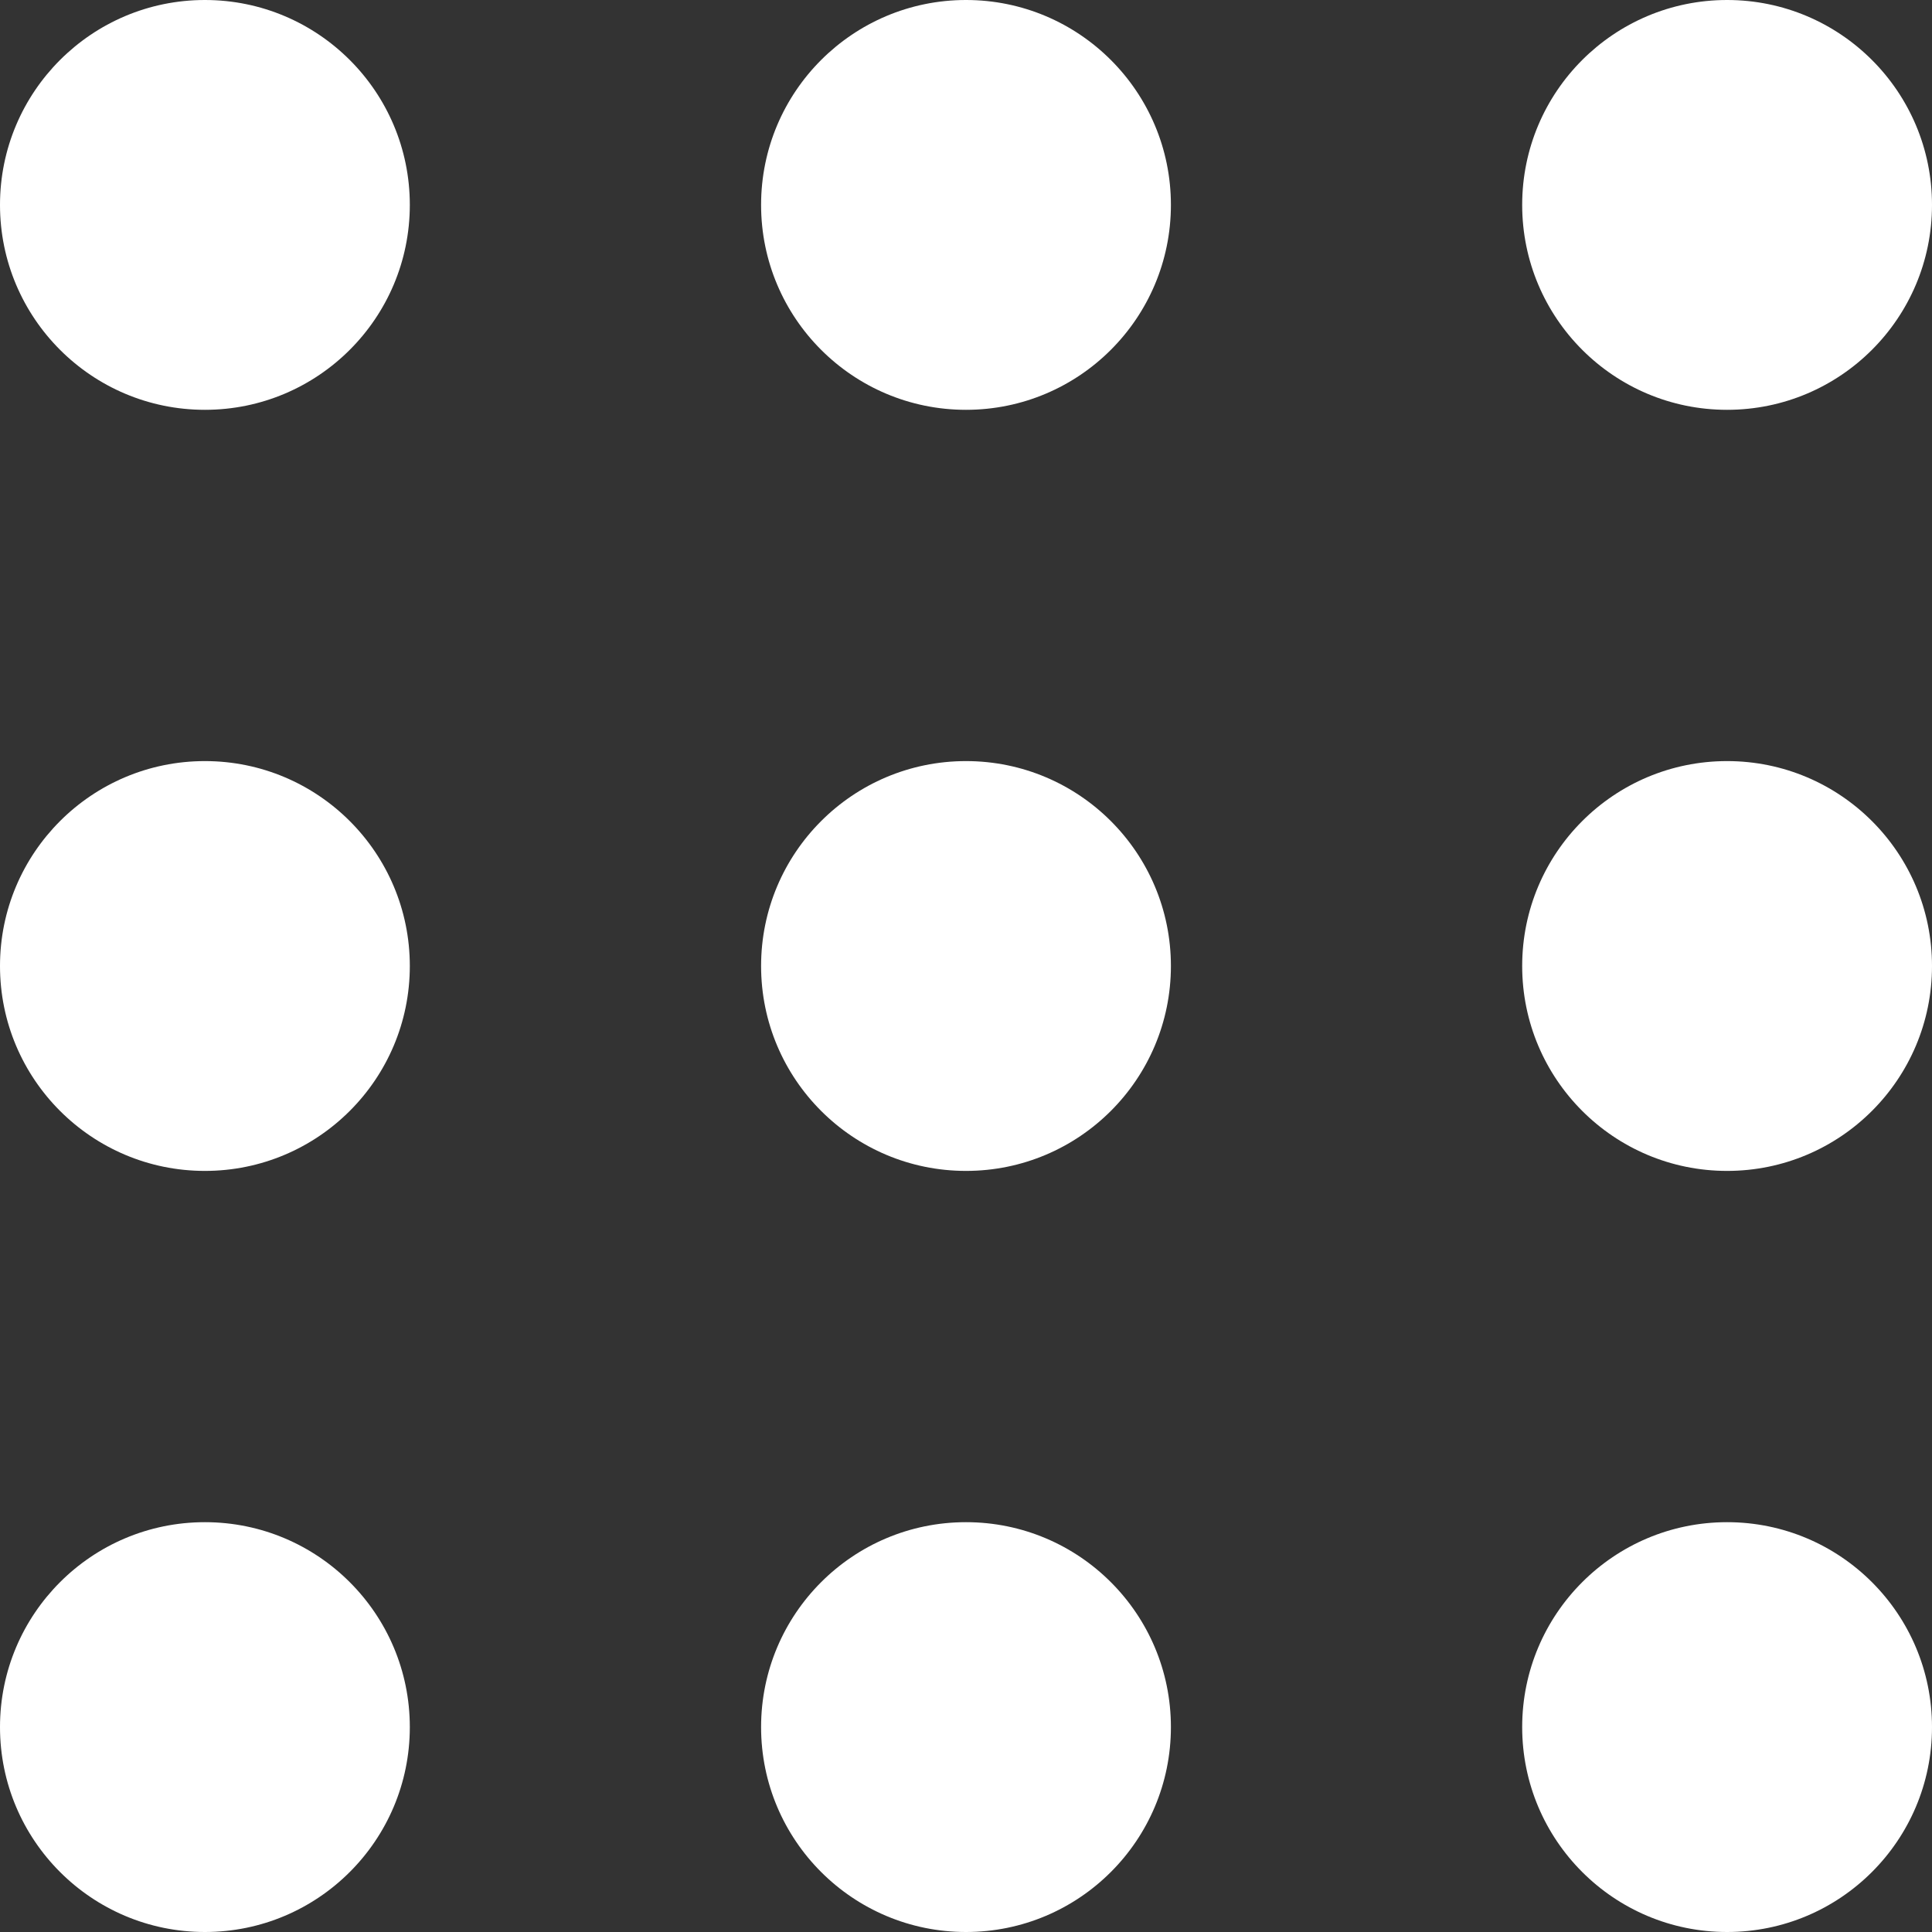
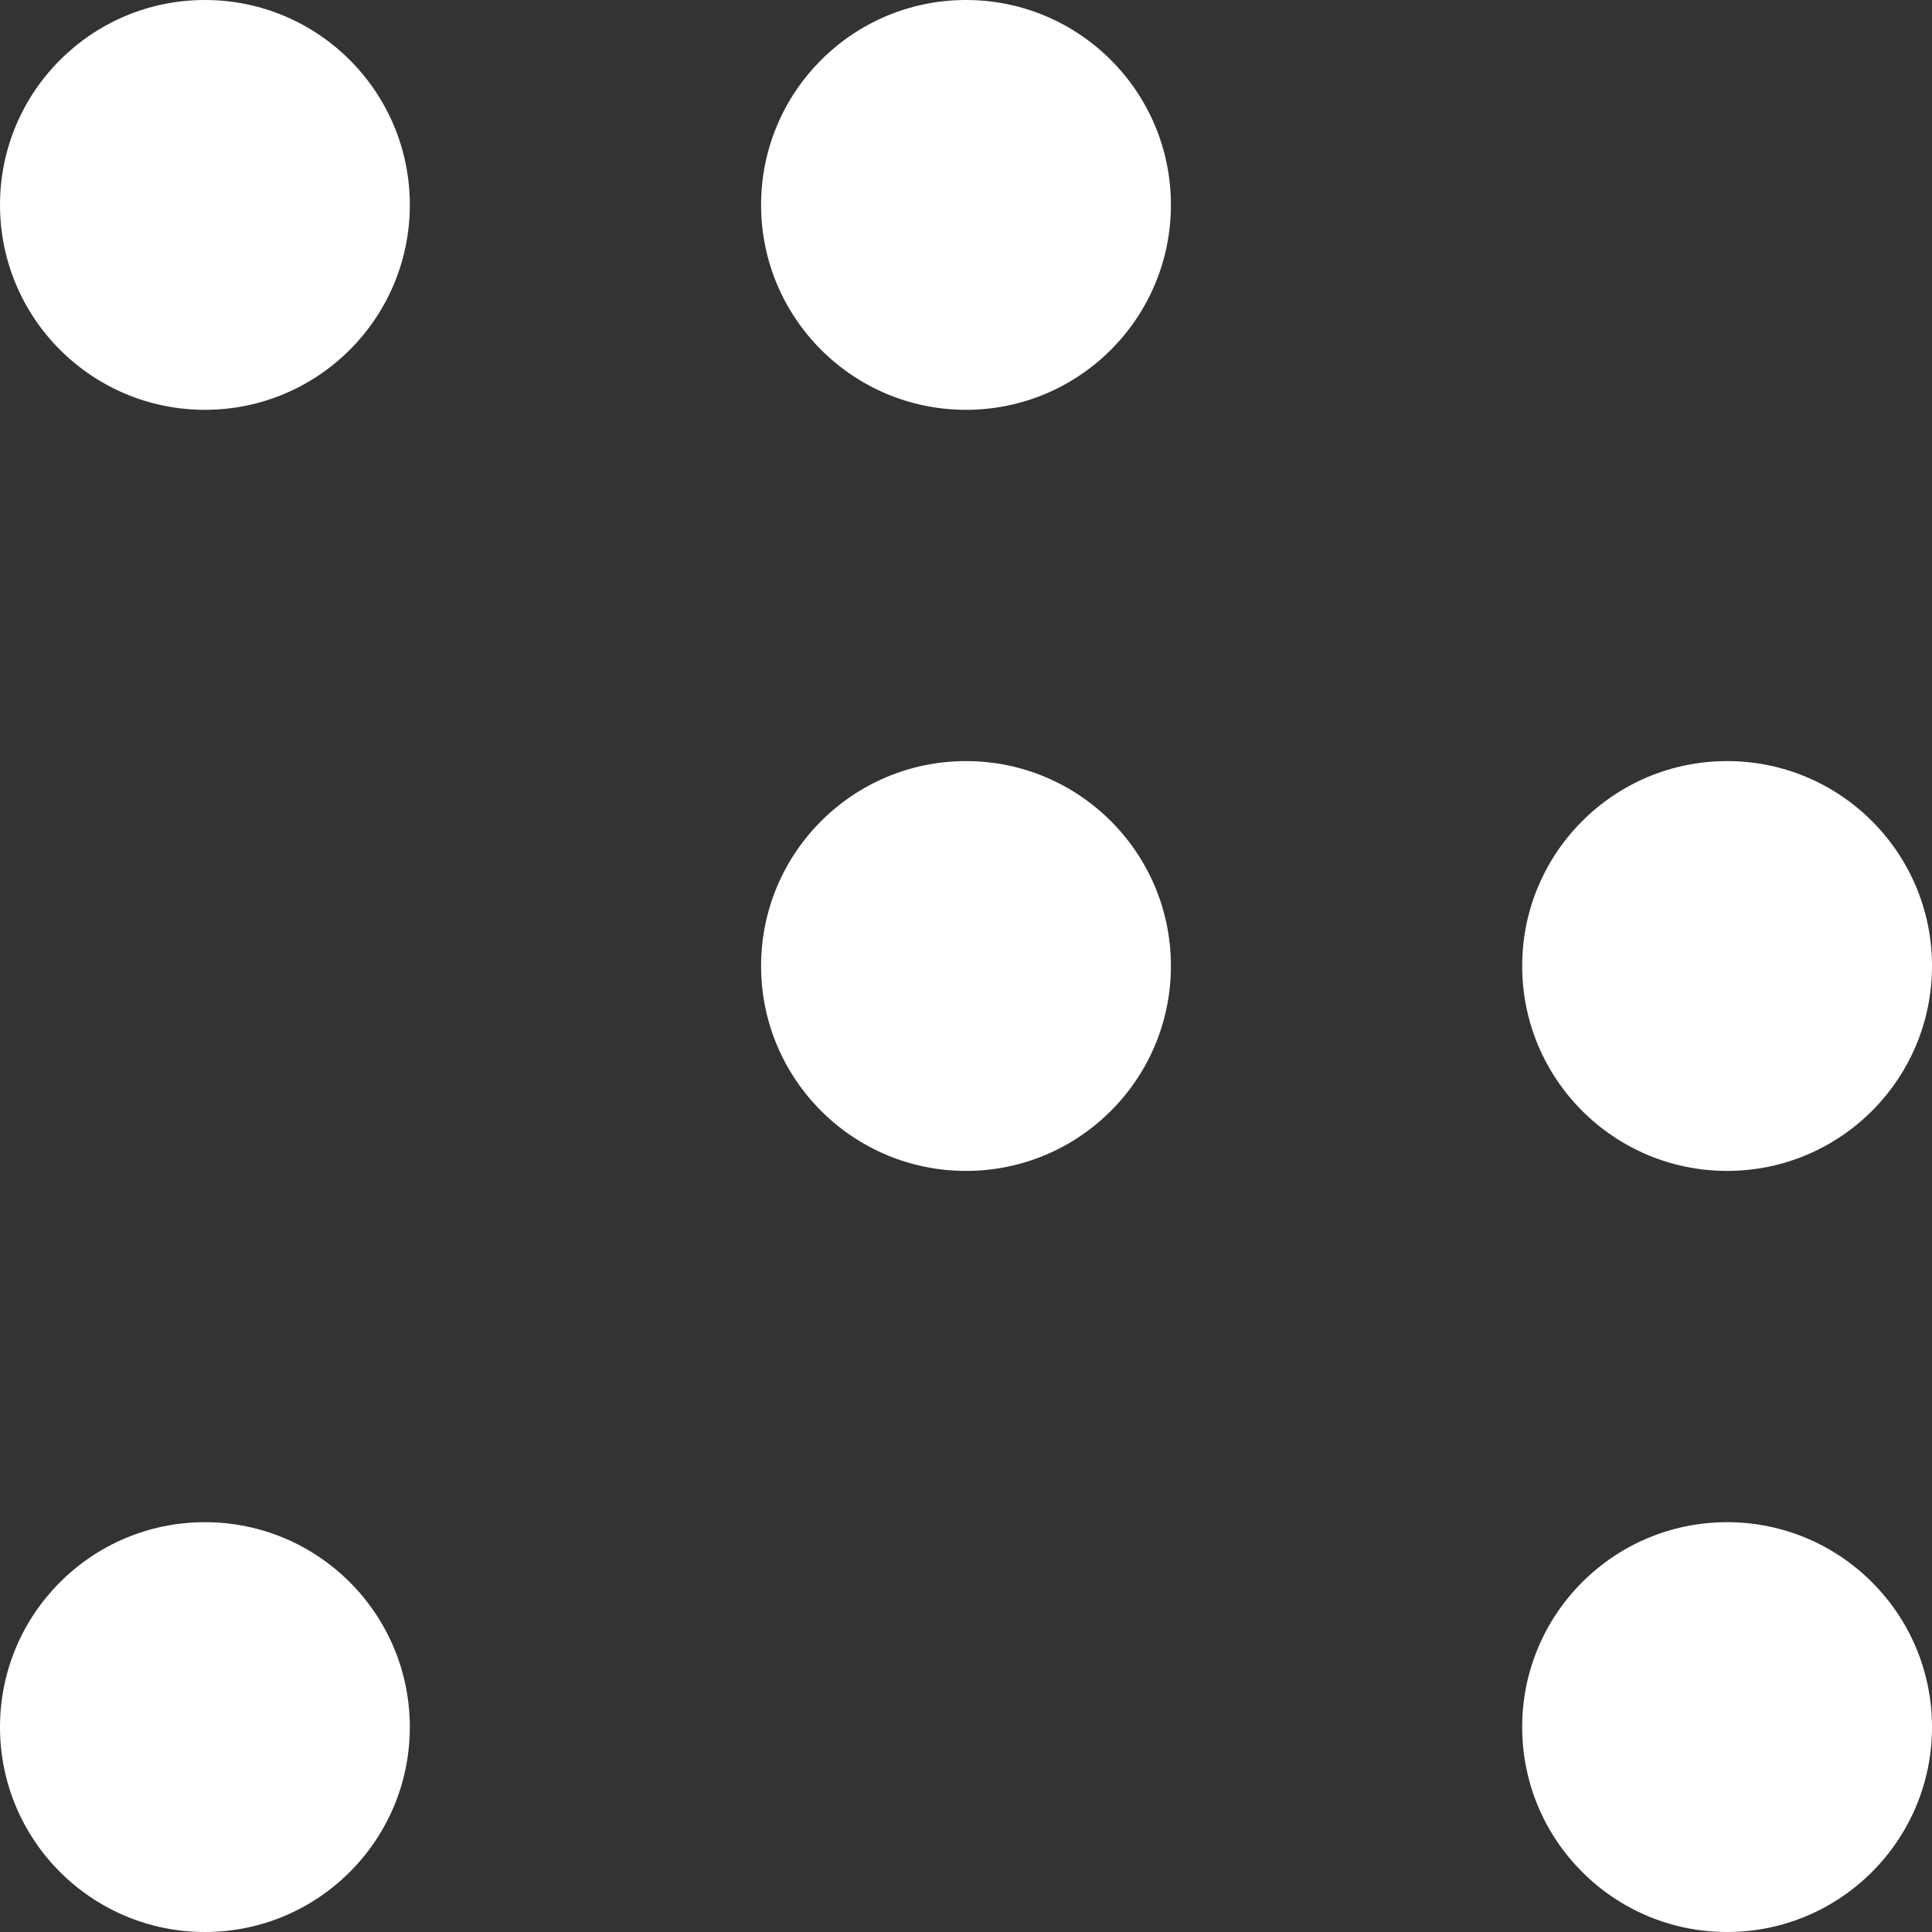
<svg xmlns="http://www.w3.org/2000/svg" width="33px" height="33px" viewBox="0 0 33 33" version="1.1">
  <rect x="0" y="0" width="33" height="33" fill="#333333" stroke="none" />
  <title>Group 2</title>
  <g id="Page-1" stroke="none" stroke-width="1" fill="none" fill-rule="evenodd">
    <g id="1.HP_1" transform="translate(-44, -86)" fill="#FFFFFF">
      <g id="Group-2" transform="translate(44, 86)">
        <circle id="Oval" cx="3.5" cy="3.5" r="3.5" />
-         <circle id="Oval-Copy-3" cx="3.5" cy="16.5" r="3.5" />
        <circle id="Oval-Copy-6" cx="3.5" cy="29.5" r="3.5" />
        <circle id="Oval-Copy" cx="16.5" cy="3.5" r="3.5" />
        <circle id="Oval-Copy-4" cx="16.5" cy="16.5" r="3.5" />
-         <circle id="Oval-Copy-7" cx="16.5" cy="29.5" r="3.5" />
-         <circle id="Oval-Copy-2" cx="29.5" cy="3.5" r="3.5" />
        <circle id="Oval-Copy-5" cx="29.5" cy="16.5" r="3.5" />
        <circle id="Oval-Copy-8" cx="29.5" cy="29.5" r="3.5" />
      </g>
    </g>
  </g>
</svg>